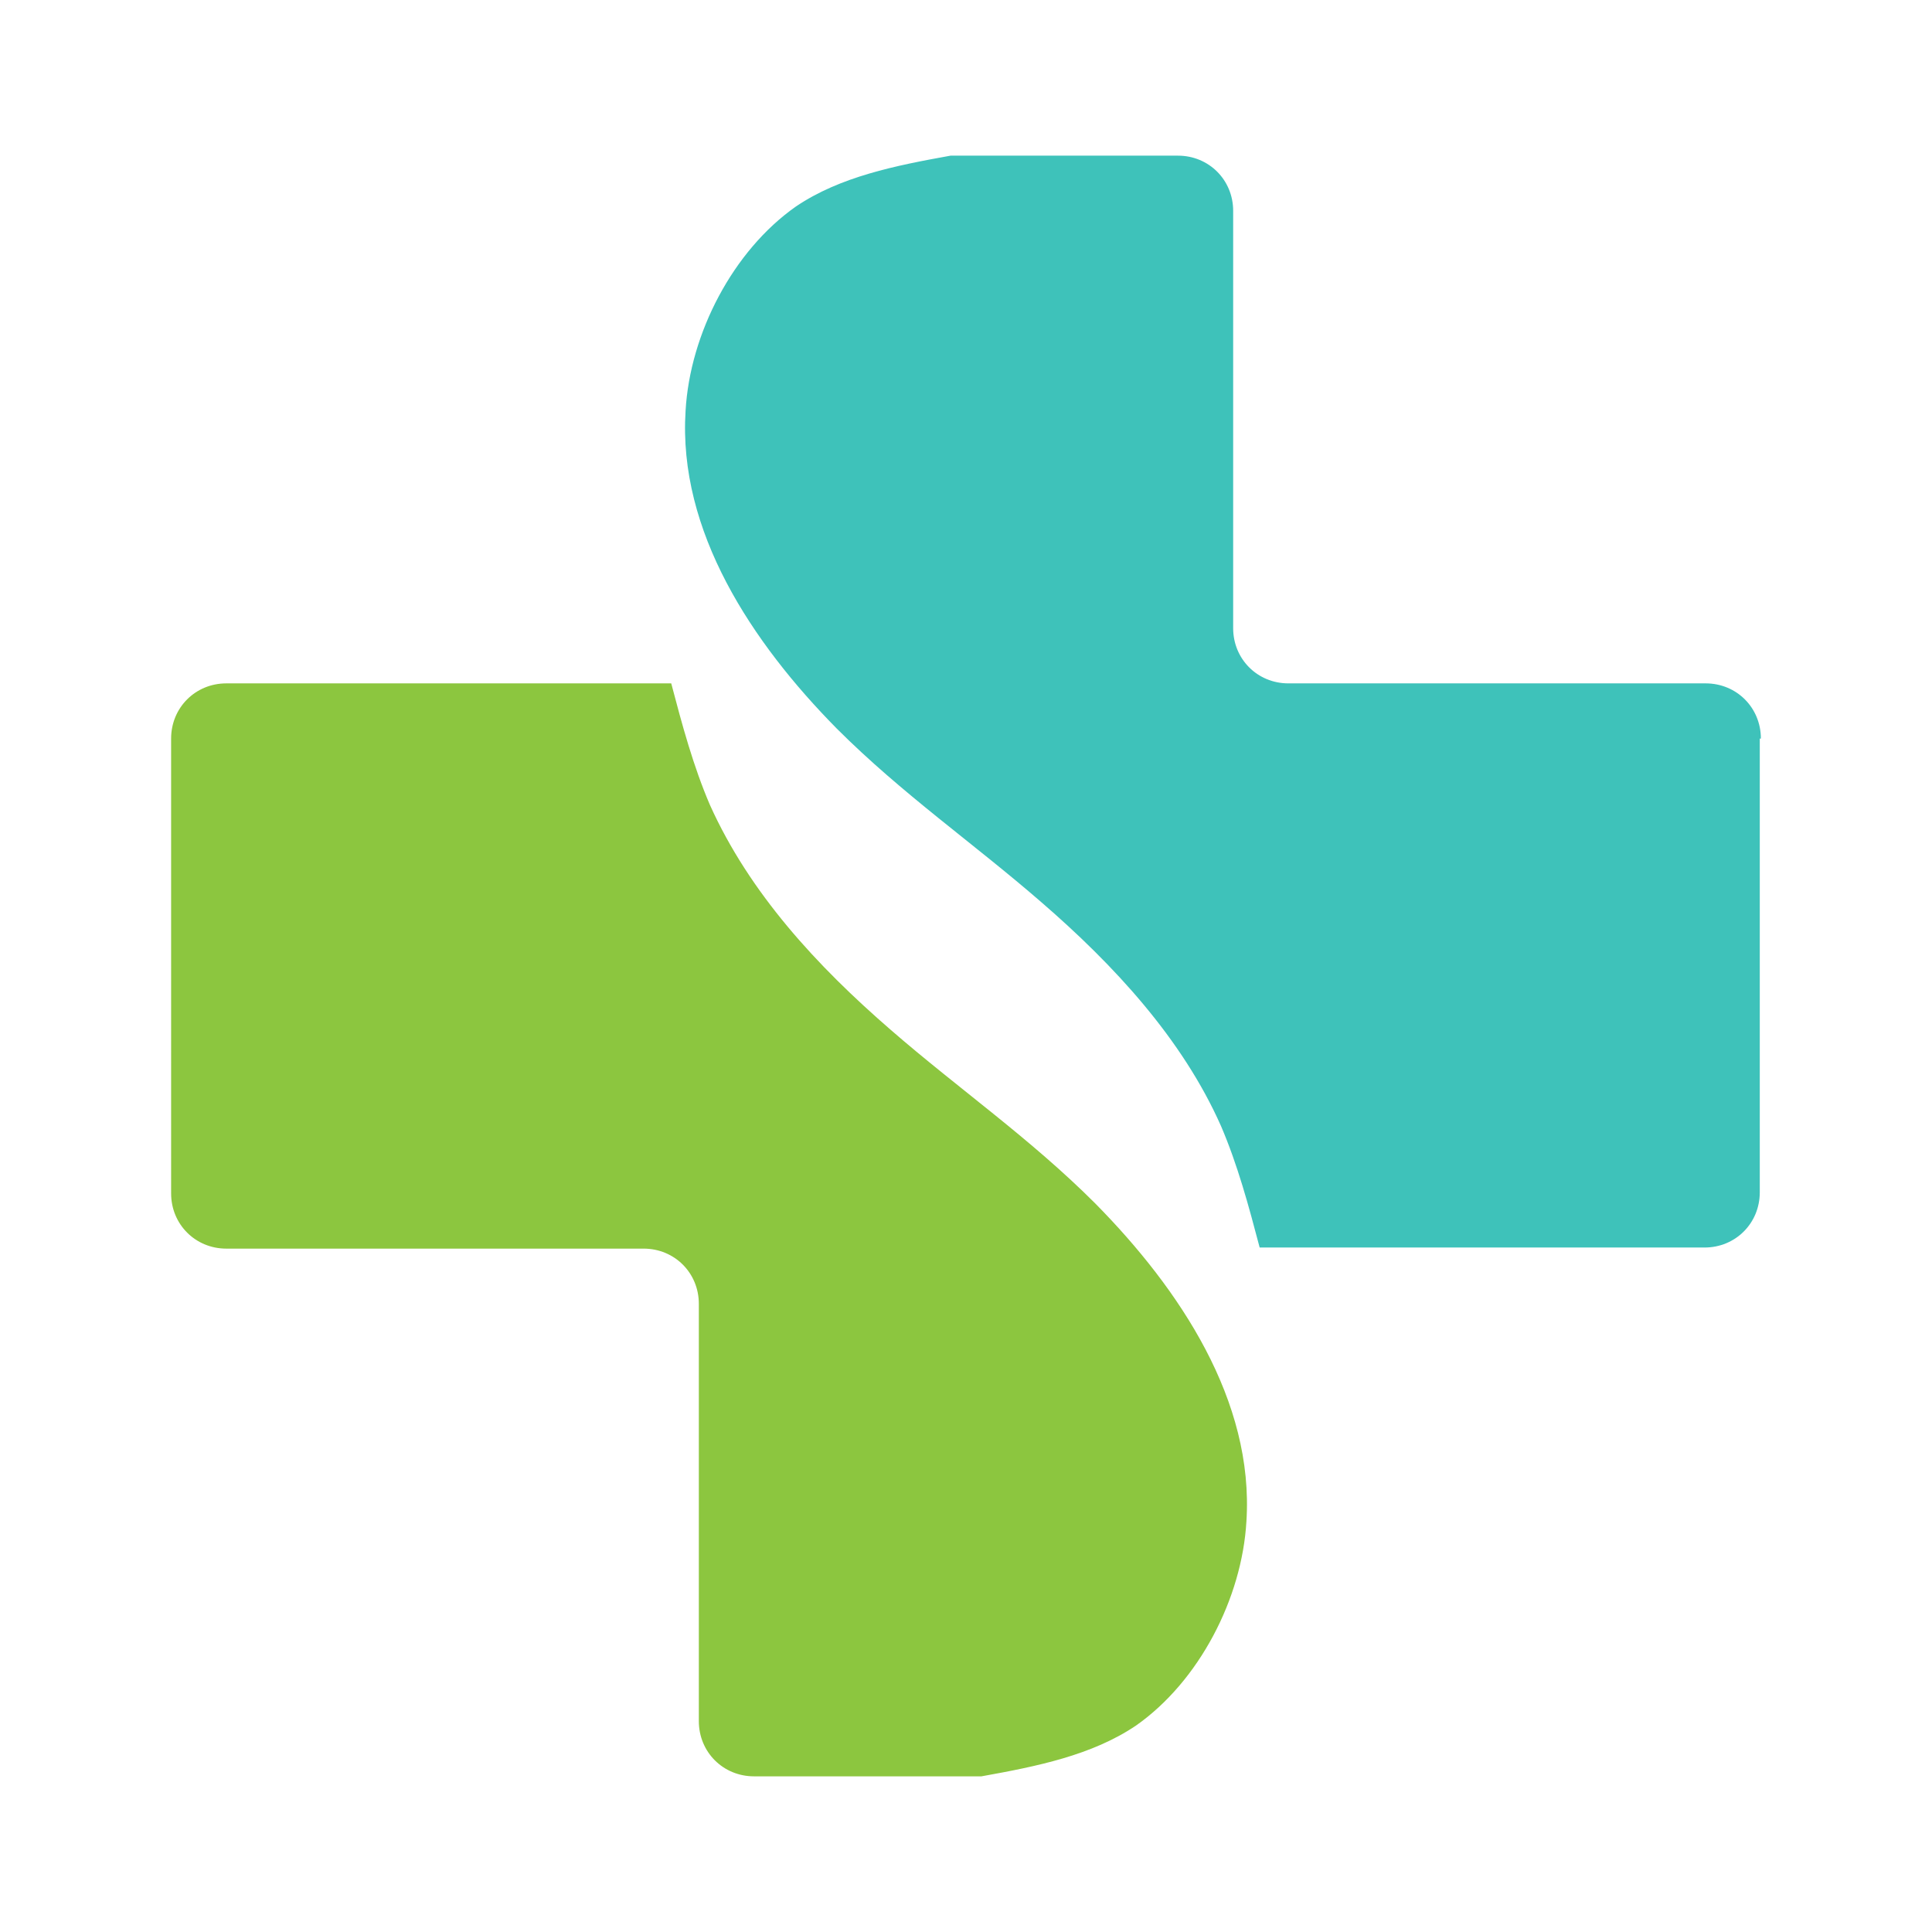
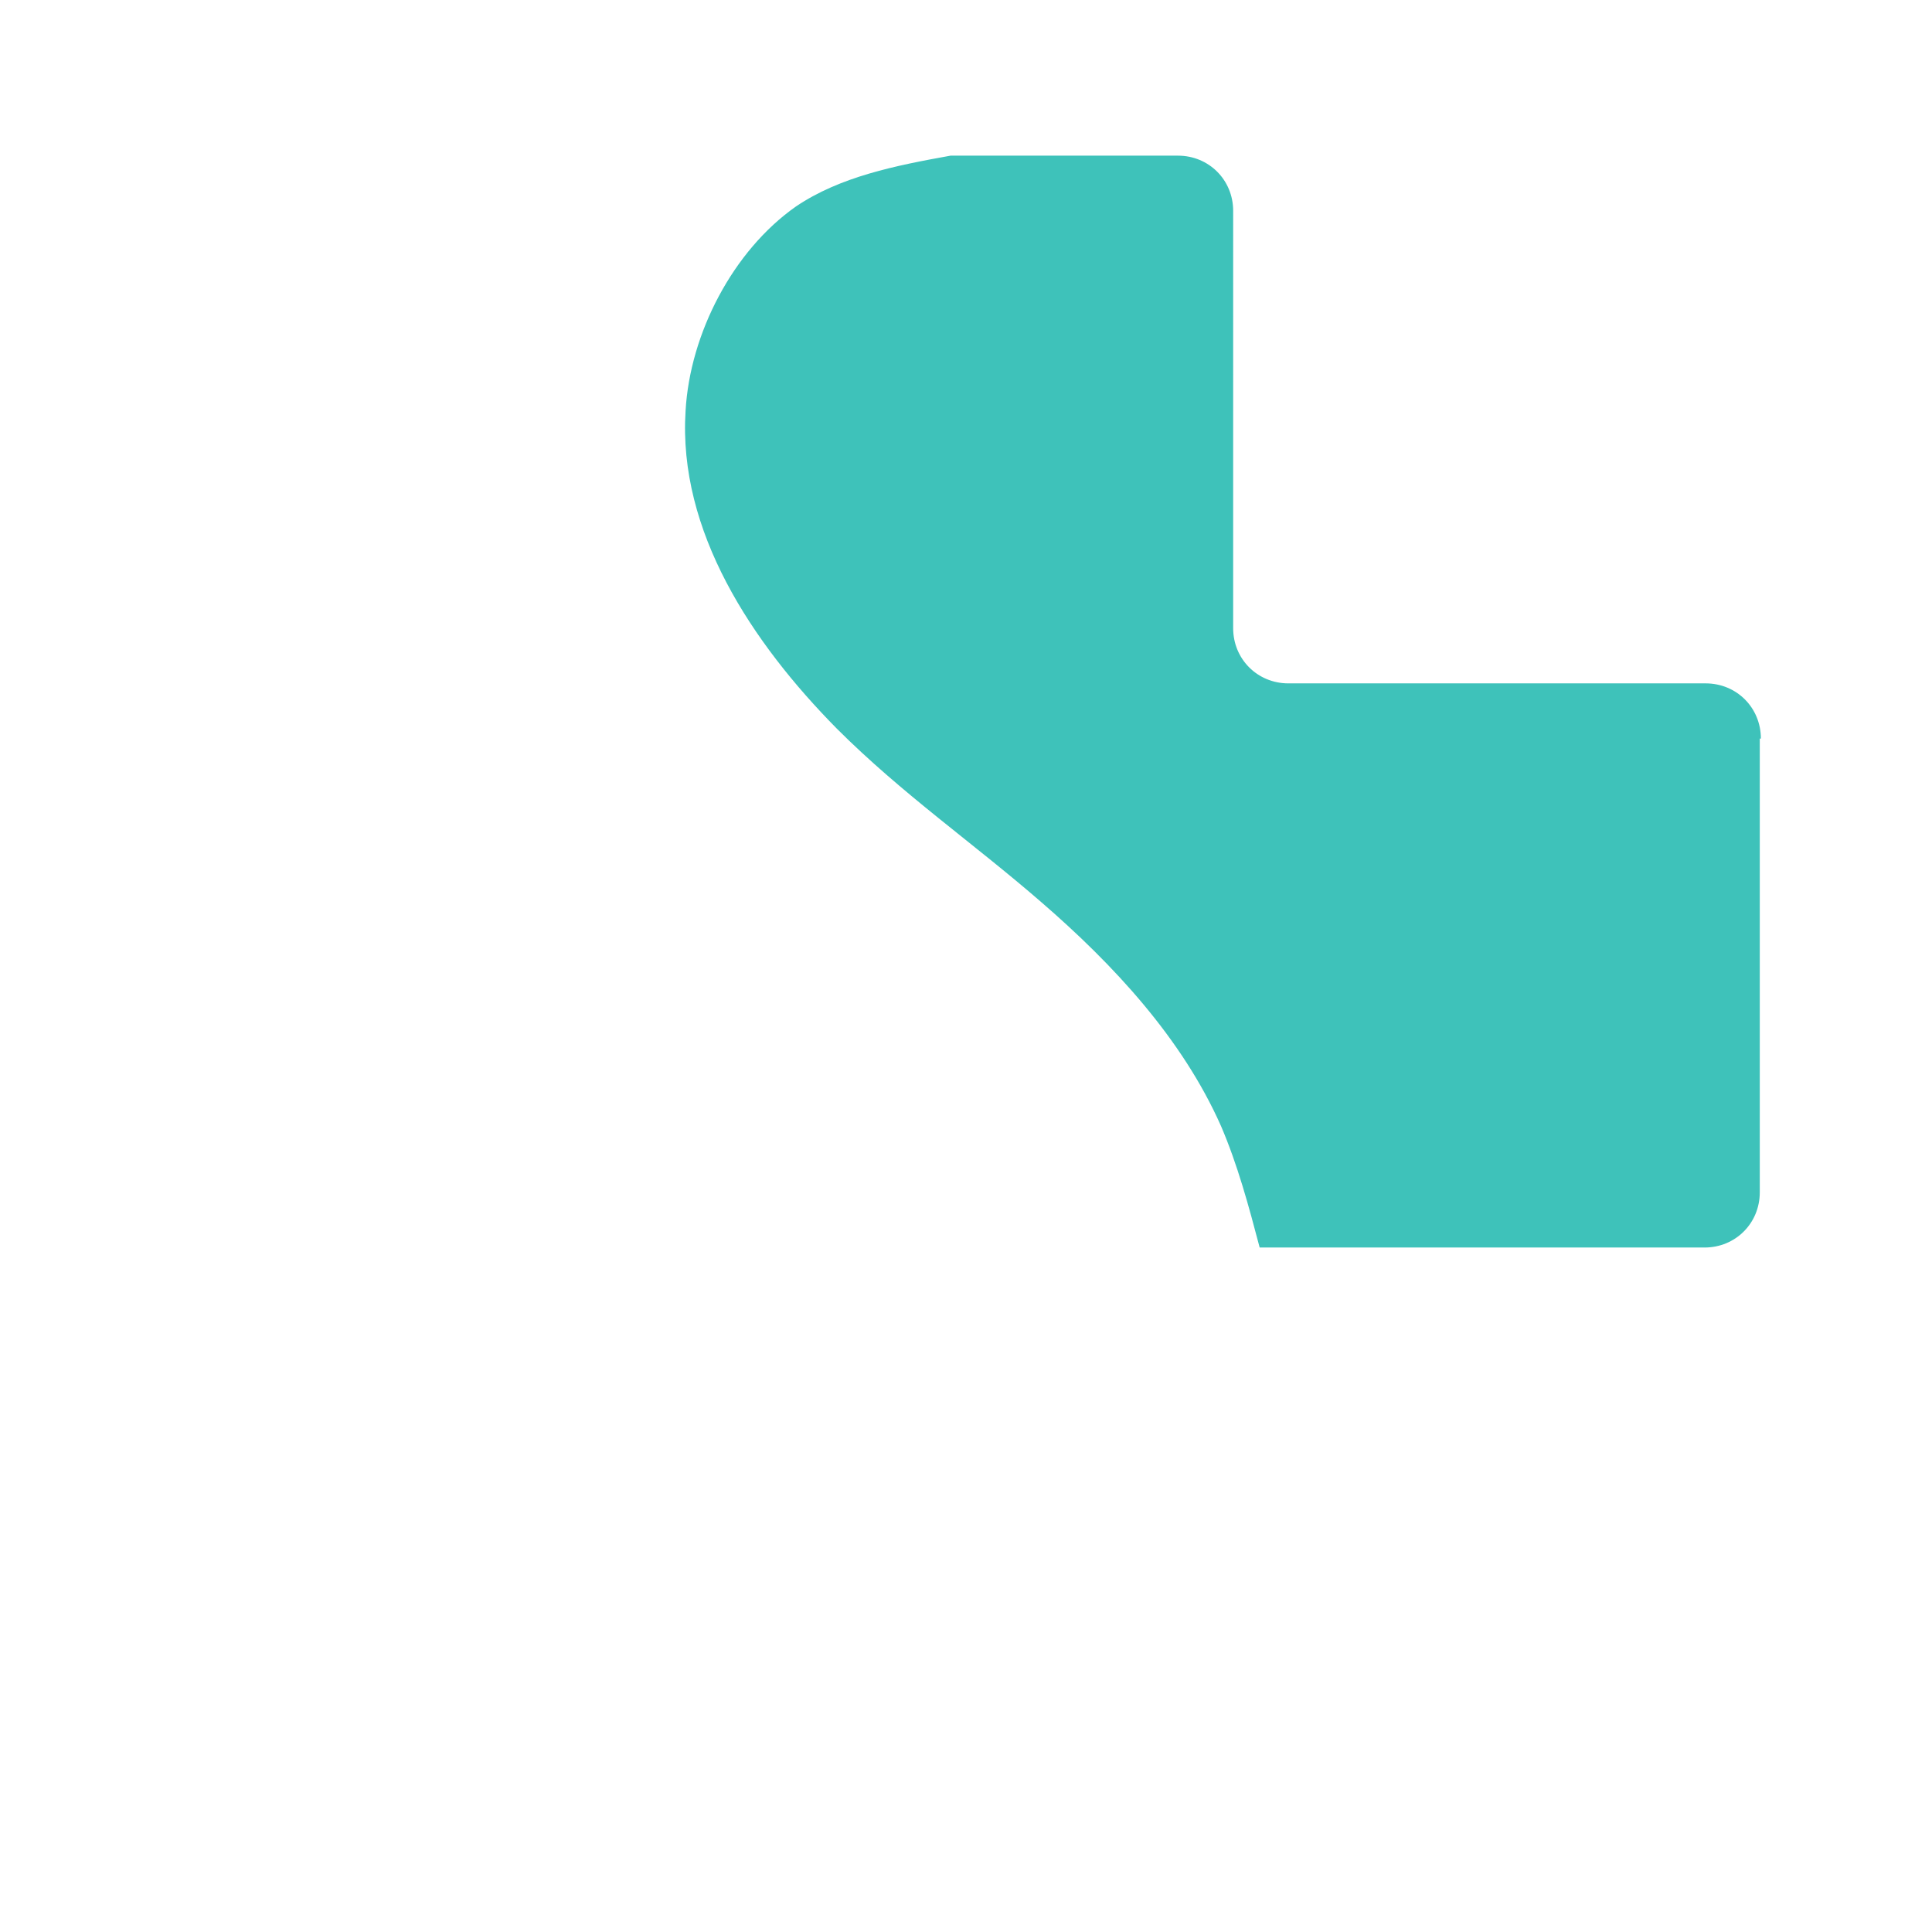
<svg xmlns="http://www.w3.org/2000/svg" id="Layer_1" x="0px" y="0px" viewBox="0 0 175 175" style="enable-background:new 0 0 175 175;" xml:space="preserve">
  <style type="text/css">	.st0{fill-rule:evenodd;clip-rule:evenodd;fill:#8CC63F;}	.st1{fill-rule:evenodd;clip-rule:evenodd;fill:#3EC2BA;}</style>
  <g>
    <g>
-       <path class="st0" d="M15.5,108.1c0,2.8,2.2,5,5,5h37.8c2.8,0,5,2.2,5,5v37.8c0,2.8,2.2,5,5,5h20.6c5-0.9,10-1.9,14-4.6   c5.7-4,9.6-11.5,10-18.5c0.7-10.9-6-21-13.7-28.8c-5.9-5.9-12.4-10.4-18.5-15.7C74,87.5,67.9,80.9,64.3,72.9   c-1.5-3.5-2.5-7.2-3.5-11H20.5c-2.8,0-5,2.2-5,5V108.1z" />
-     </g>
+       </g>
    <g>
      <path class="st1" d="M159.5,66.9c0-2.8-2.2-5-5-5h-37.8c-2.8,0-5-2.2-5-5V19.1c0-2.8-2.2-5-5-5H86.1c-5,0.9-10,1.9-14,4.6   c-5.7,4-9.6,11.5-10,18.5c-0.7,10.9,6,21,13.7,28.8c5.9,5.9,12.4,10.4,18.5,15.7c6.6,5.7,12.8,12.4,16.3,20.3   c1.5,3.5,2.5,7.2,3.5,11h40.3c2.8,0,5-2.2,5-5V66.9z" />
    </g>
  </g>
</svg>